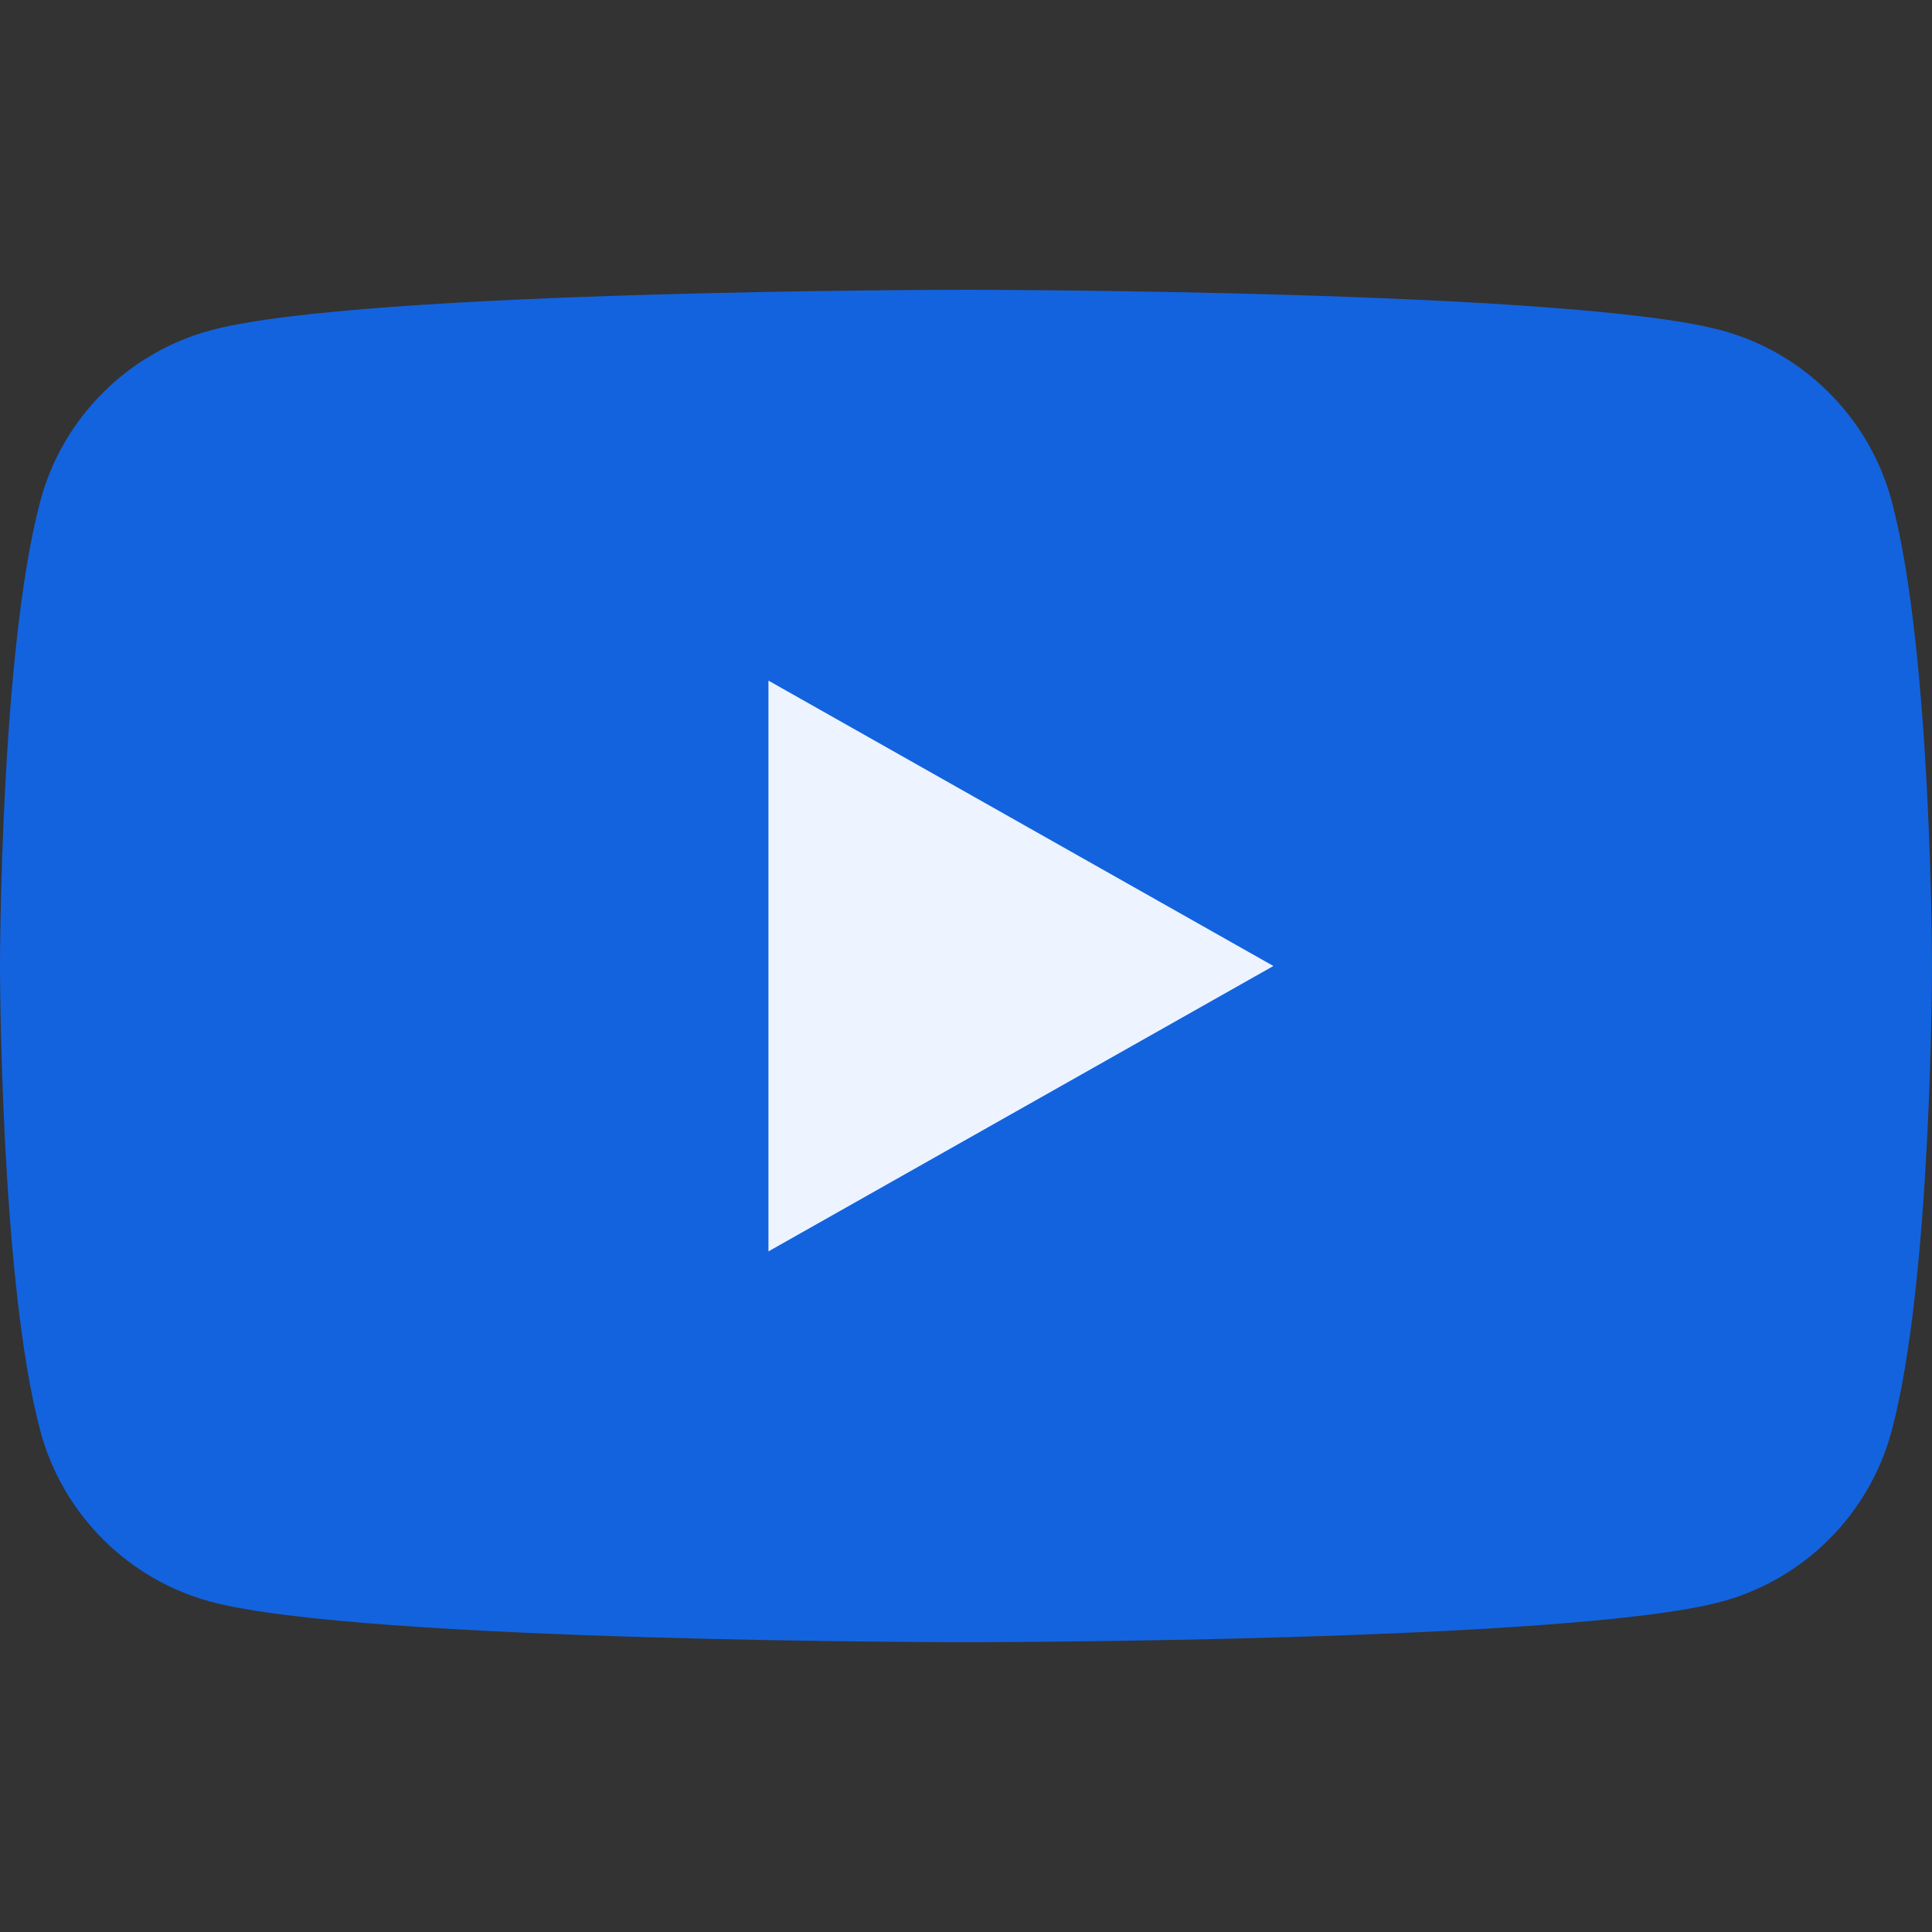
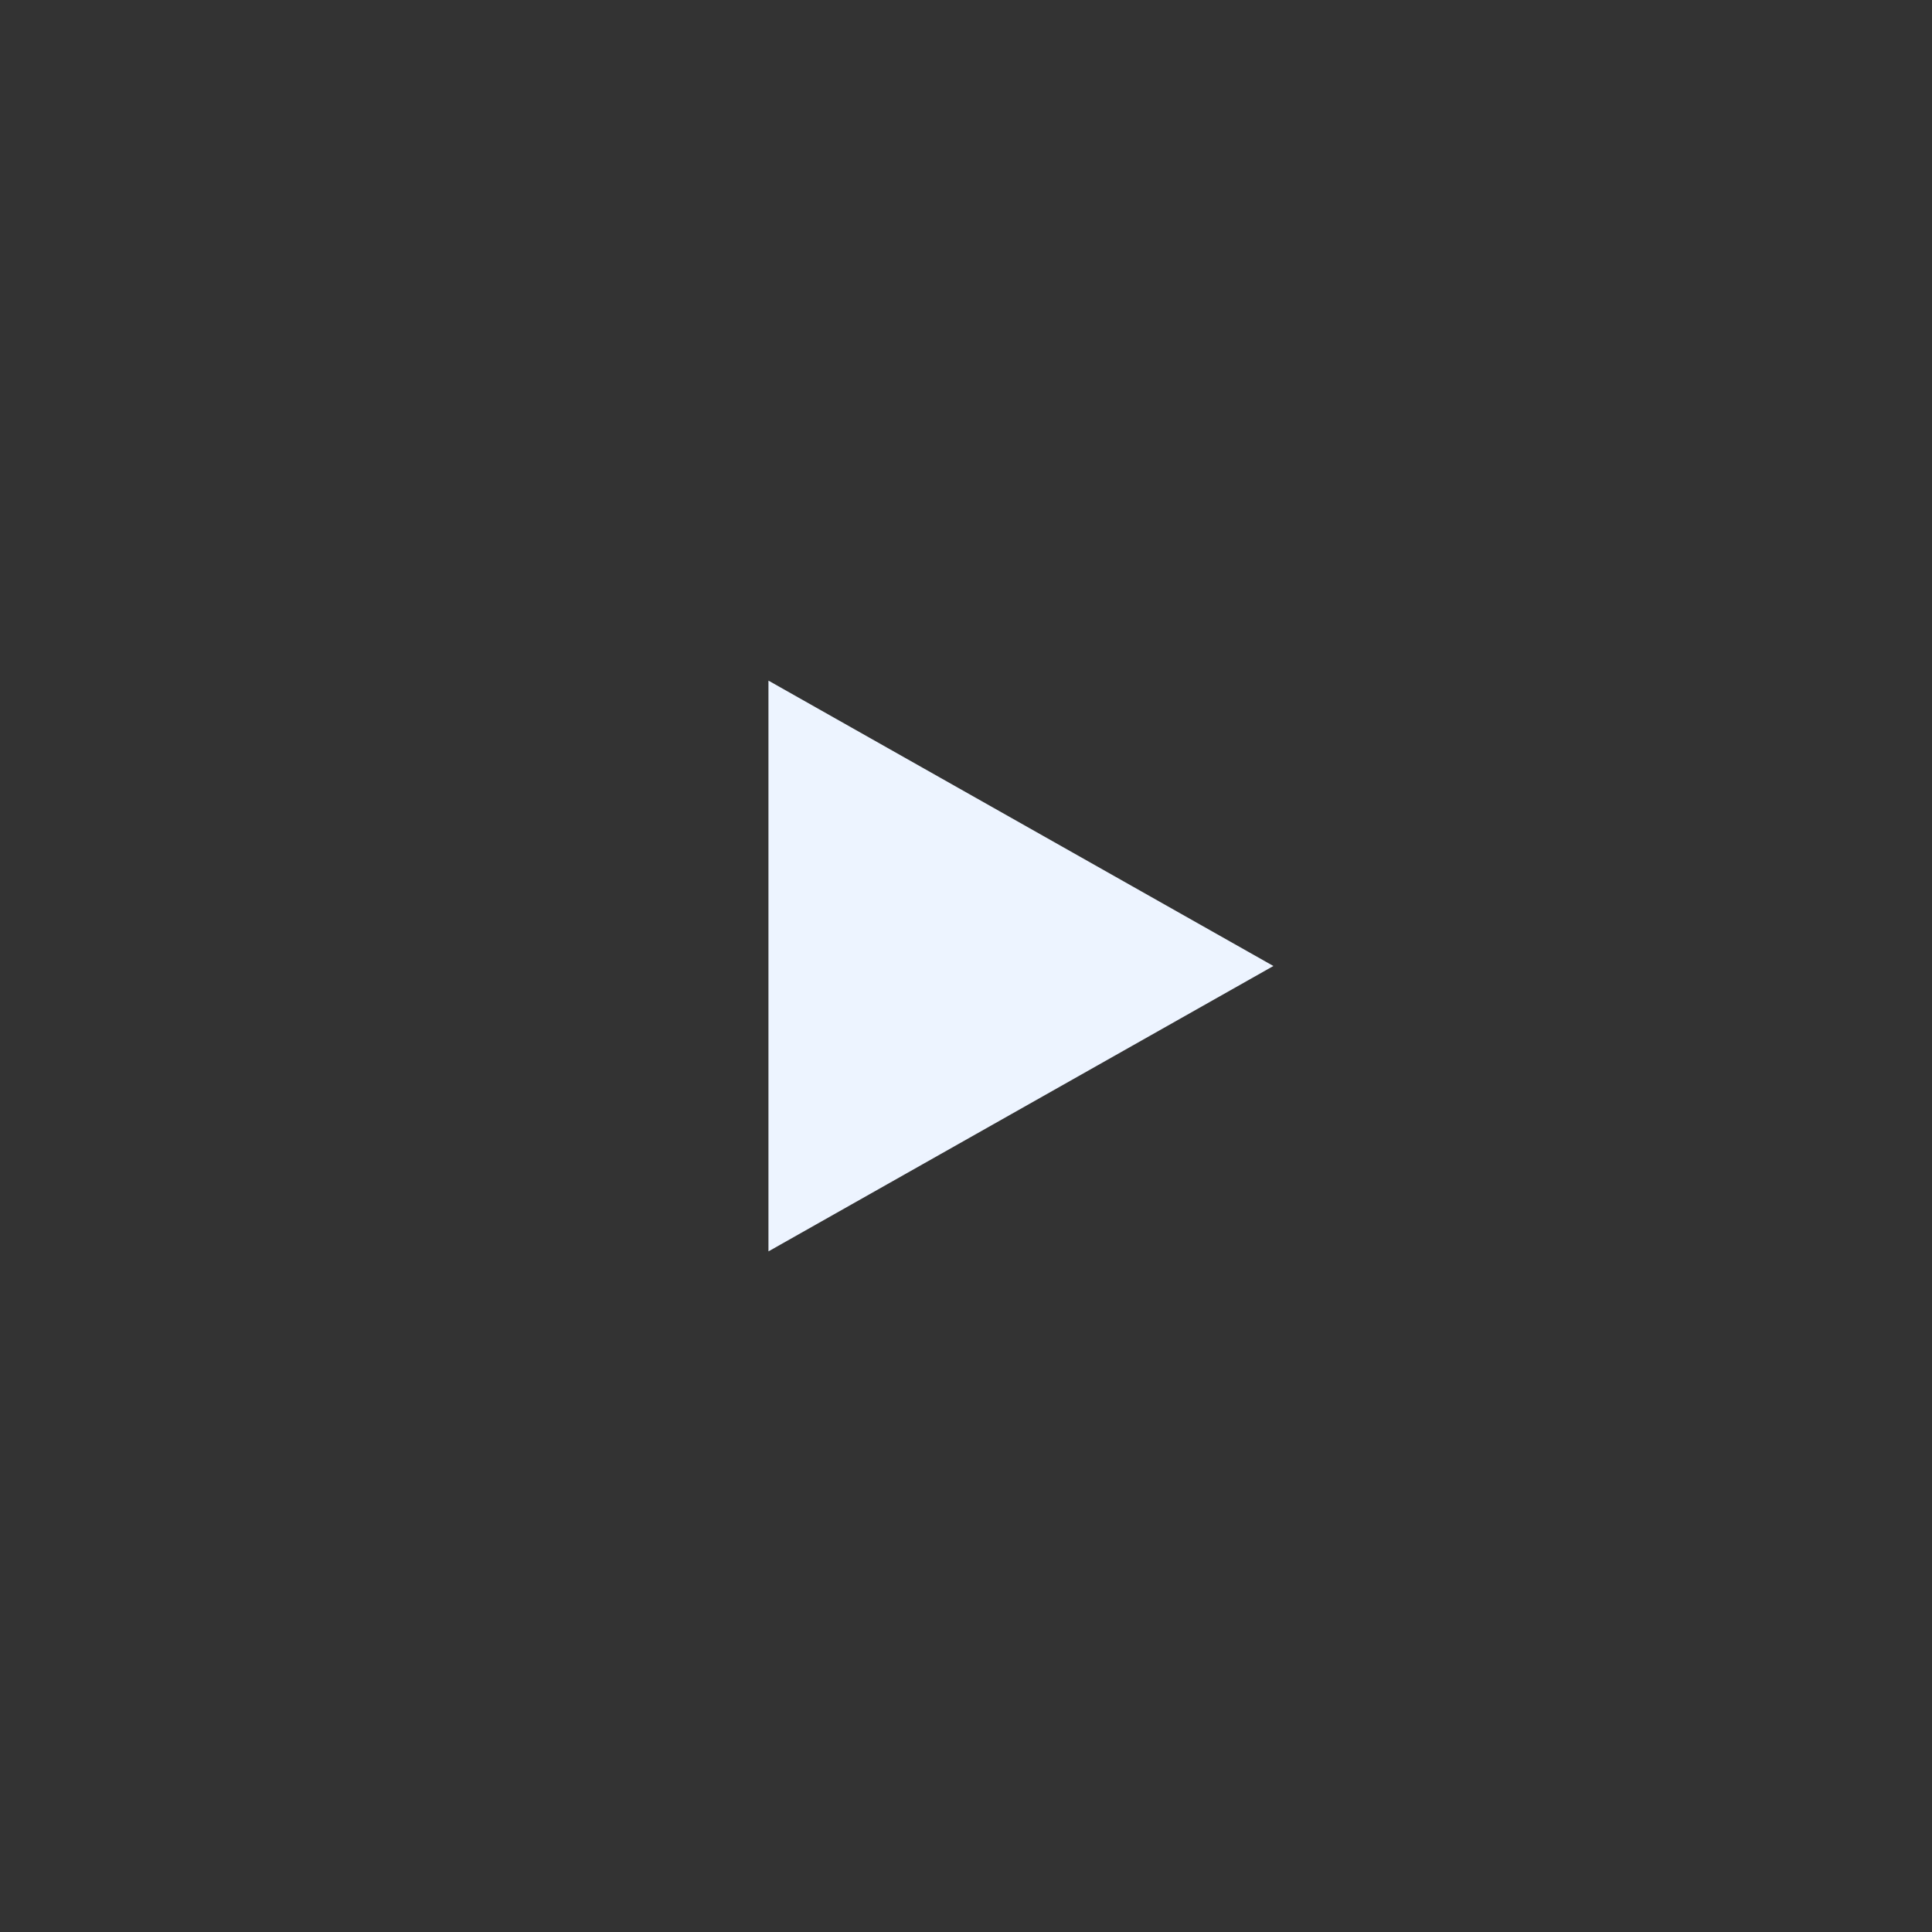
<svg xmlns="http://www.w3.org/2000/svg" width="28" height="28" viewBox="0 0 28 28" fill="none">
  <rect x="0" y="0" width="28" height="28" fill="#333333" stroke="none" />
-   <path d="M27.415 7.26C27.093 6.056 26.144 5.107 24.939 4.785C22.756 4.2 14 4.2 14 4.2C14 4.2 5.244 4.2 3.061 4.785C1.856 5.107 0.907 6.056 0.585 7.26C0 9.444 0 14 0 14C0 14 0 18.556 0.585 20.739C0.907 21.944 1.856 22.893 3.061 23.215C5.244 23.8 14 23.8 14 23.8C14 23.8 22.756 23.8 24.939 23.215C26.144 22.893 27.093 21.944 27.415 20.739C28 18.556 28 14 28 14C28 14 28 9.444 27.415 7.26Z" fill="#1363DF" />
  <path d="M11.137 18.136L18.455 14L11.137 9.864V18.136Z" fill="#EDF4FF" />
</svg>